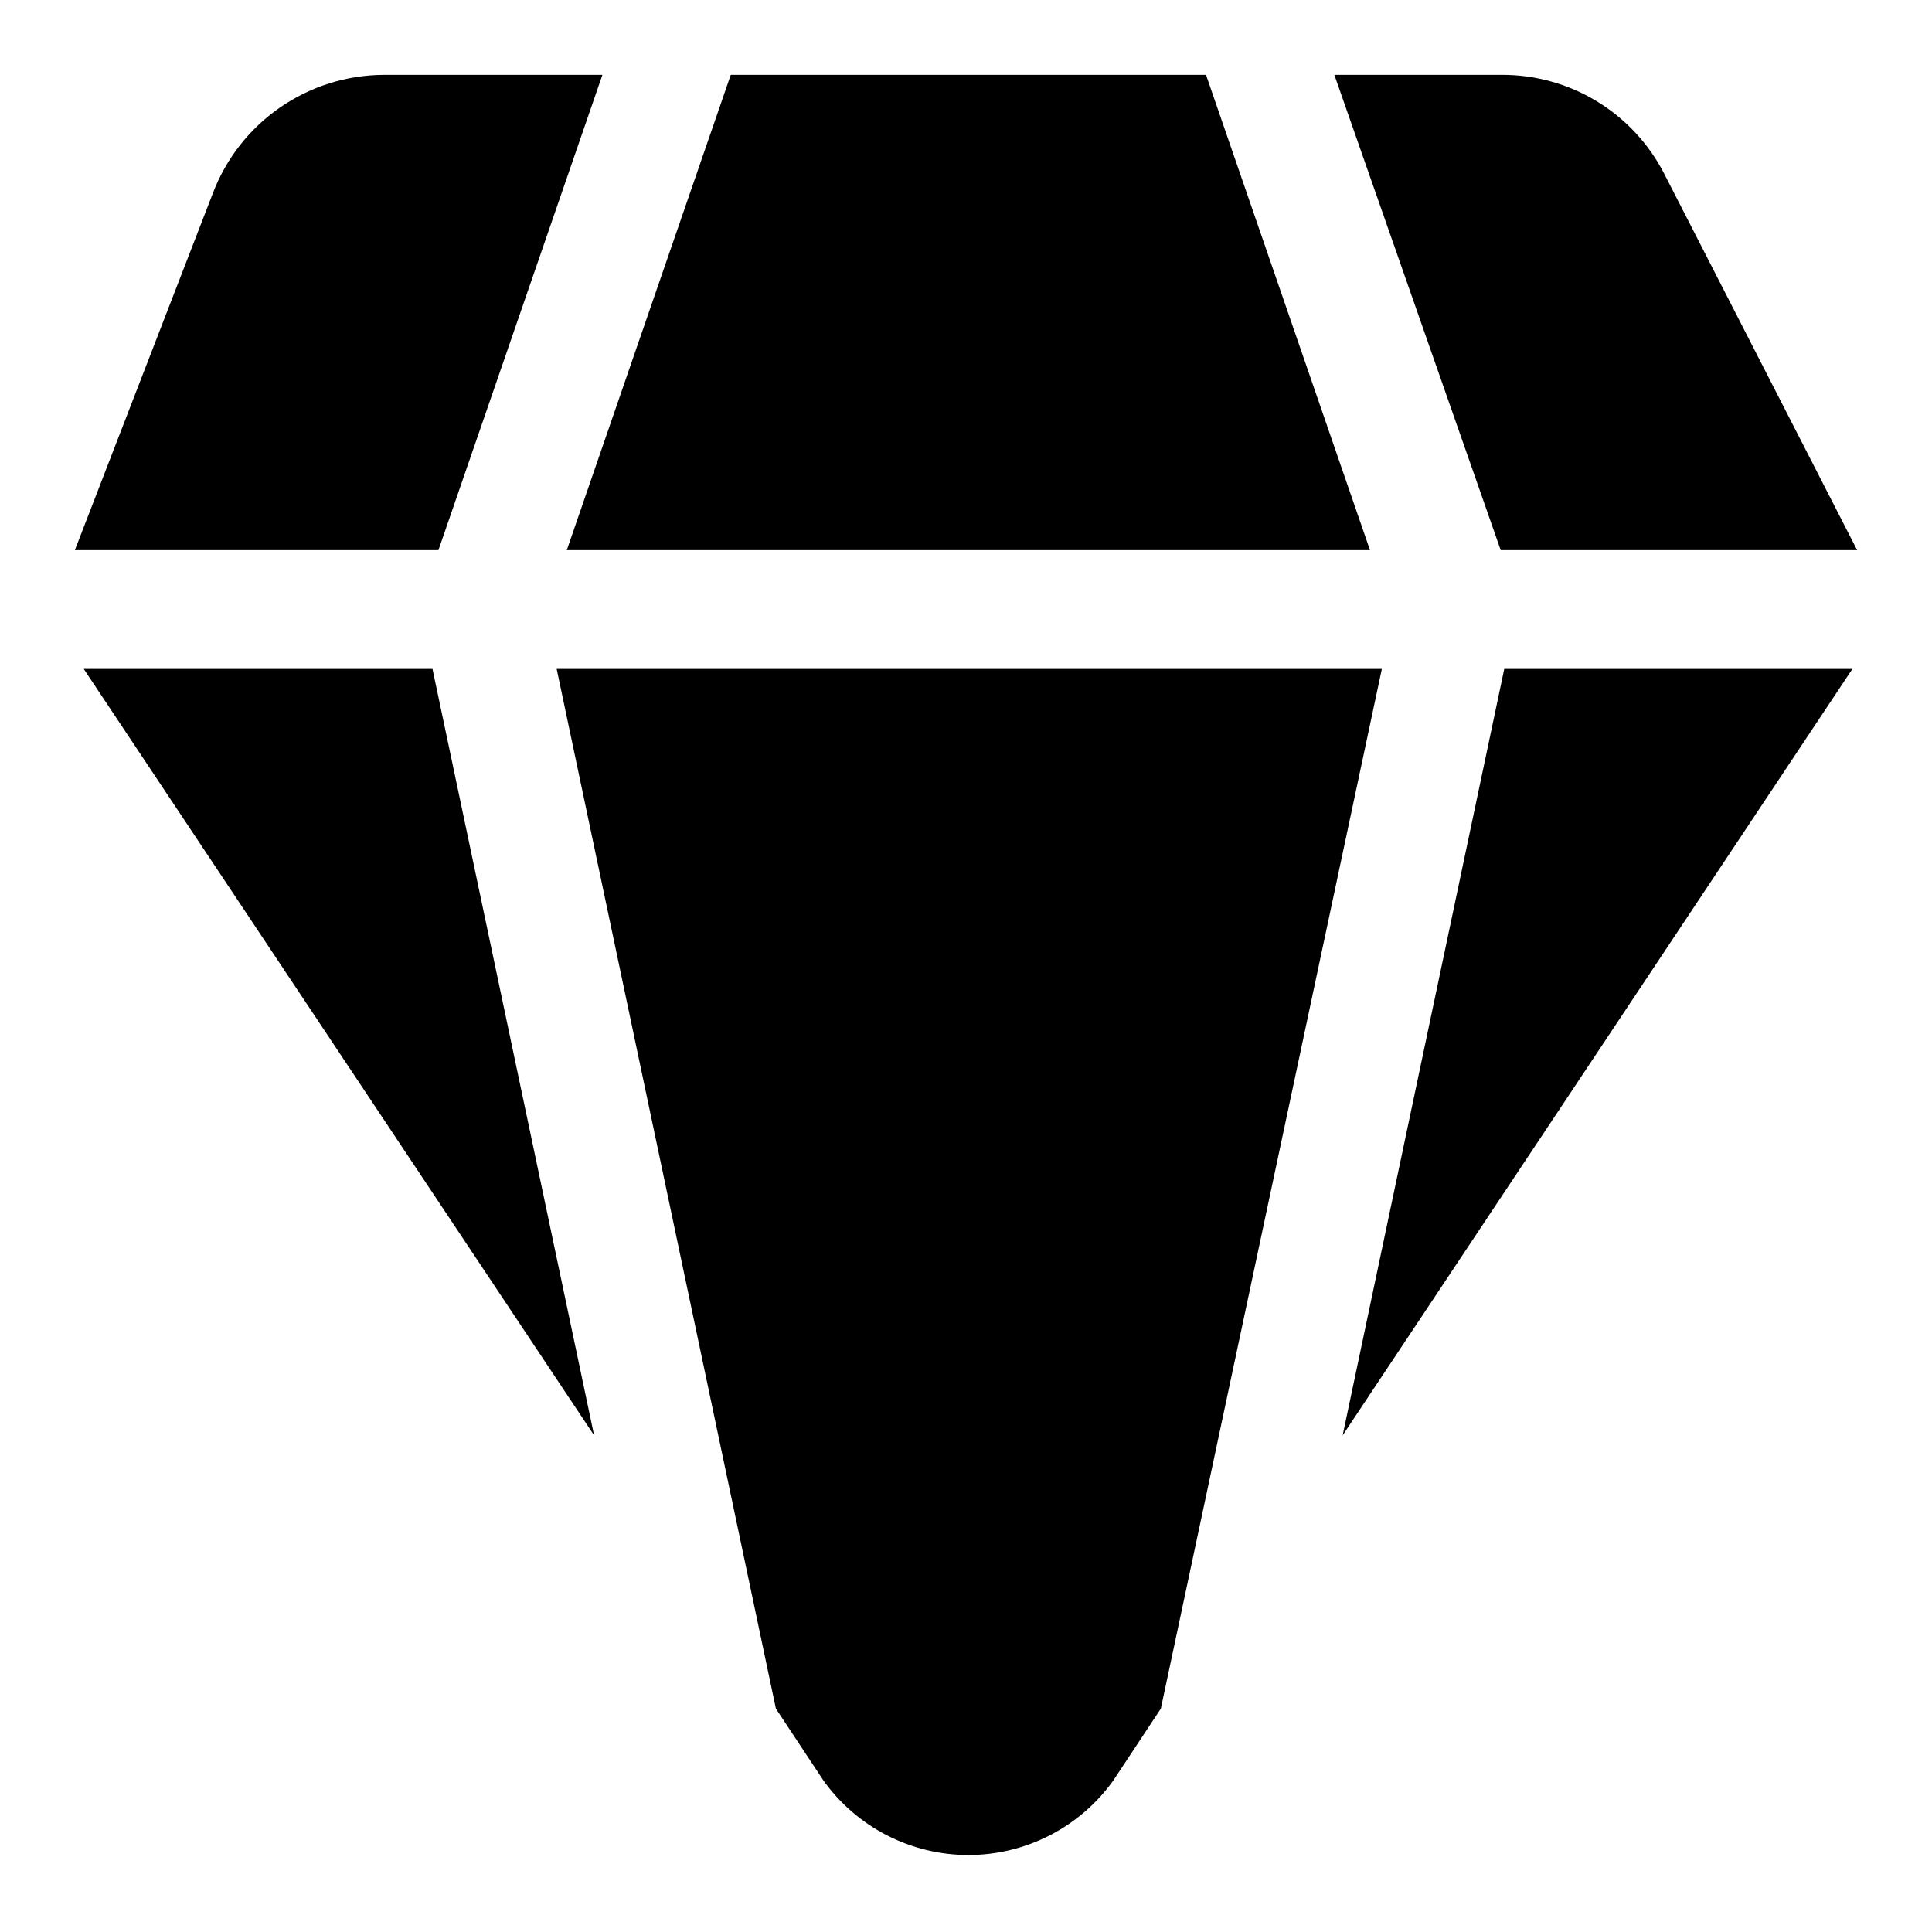
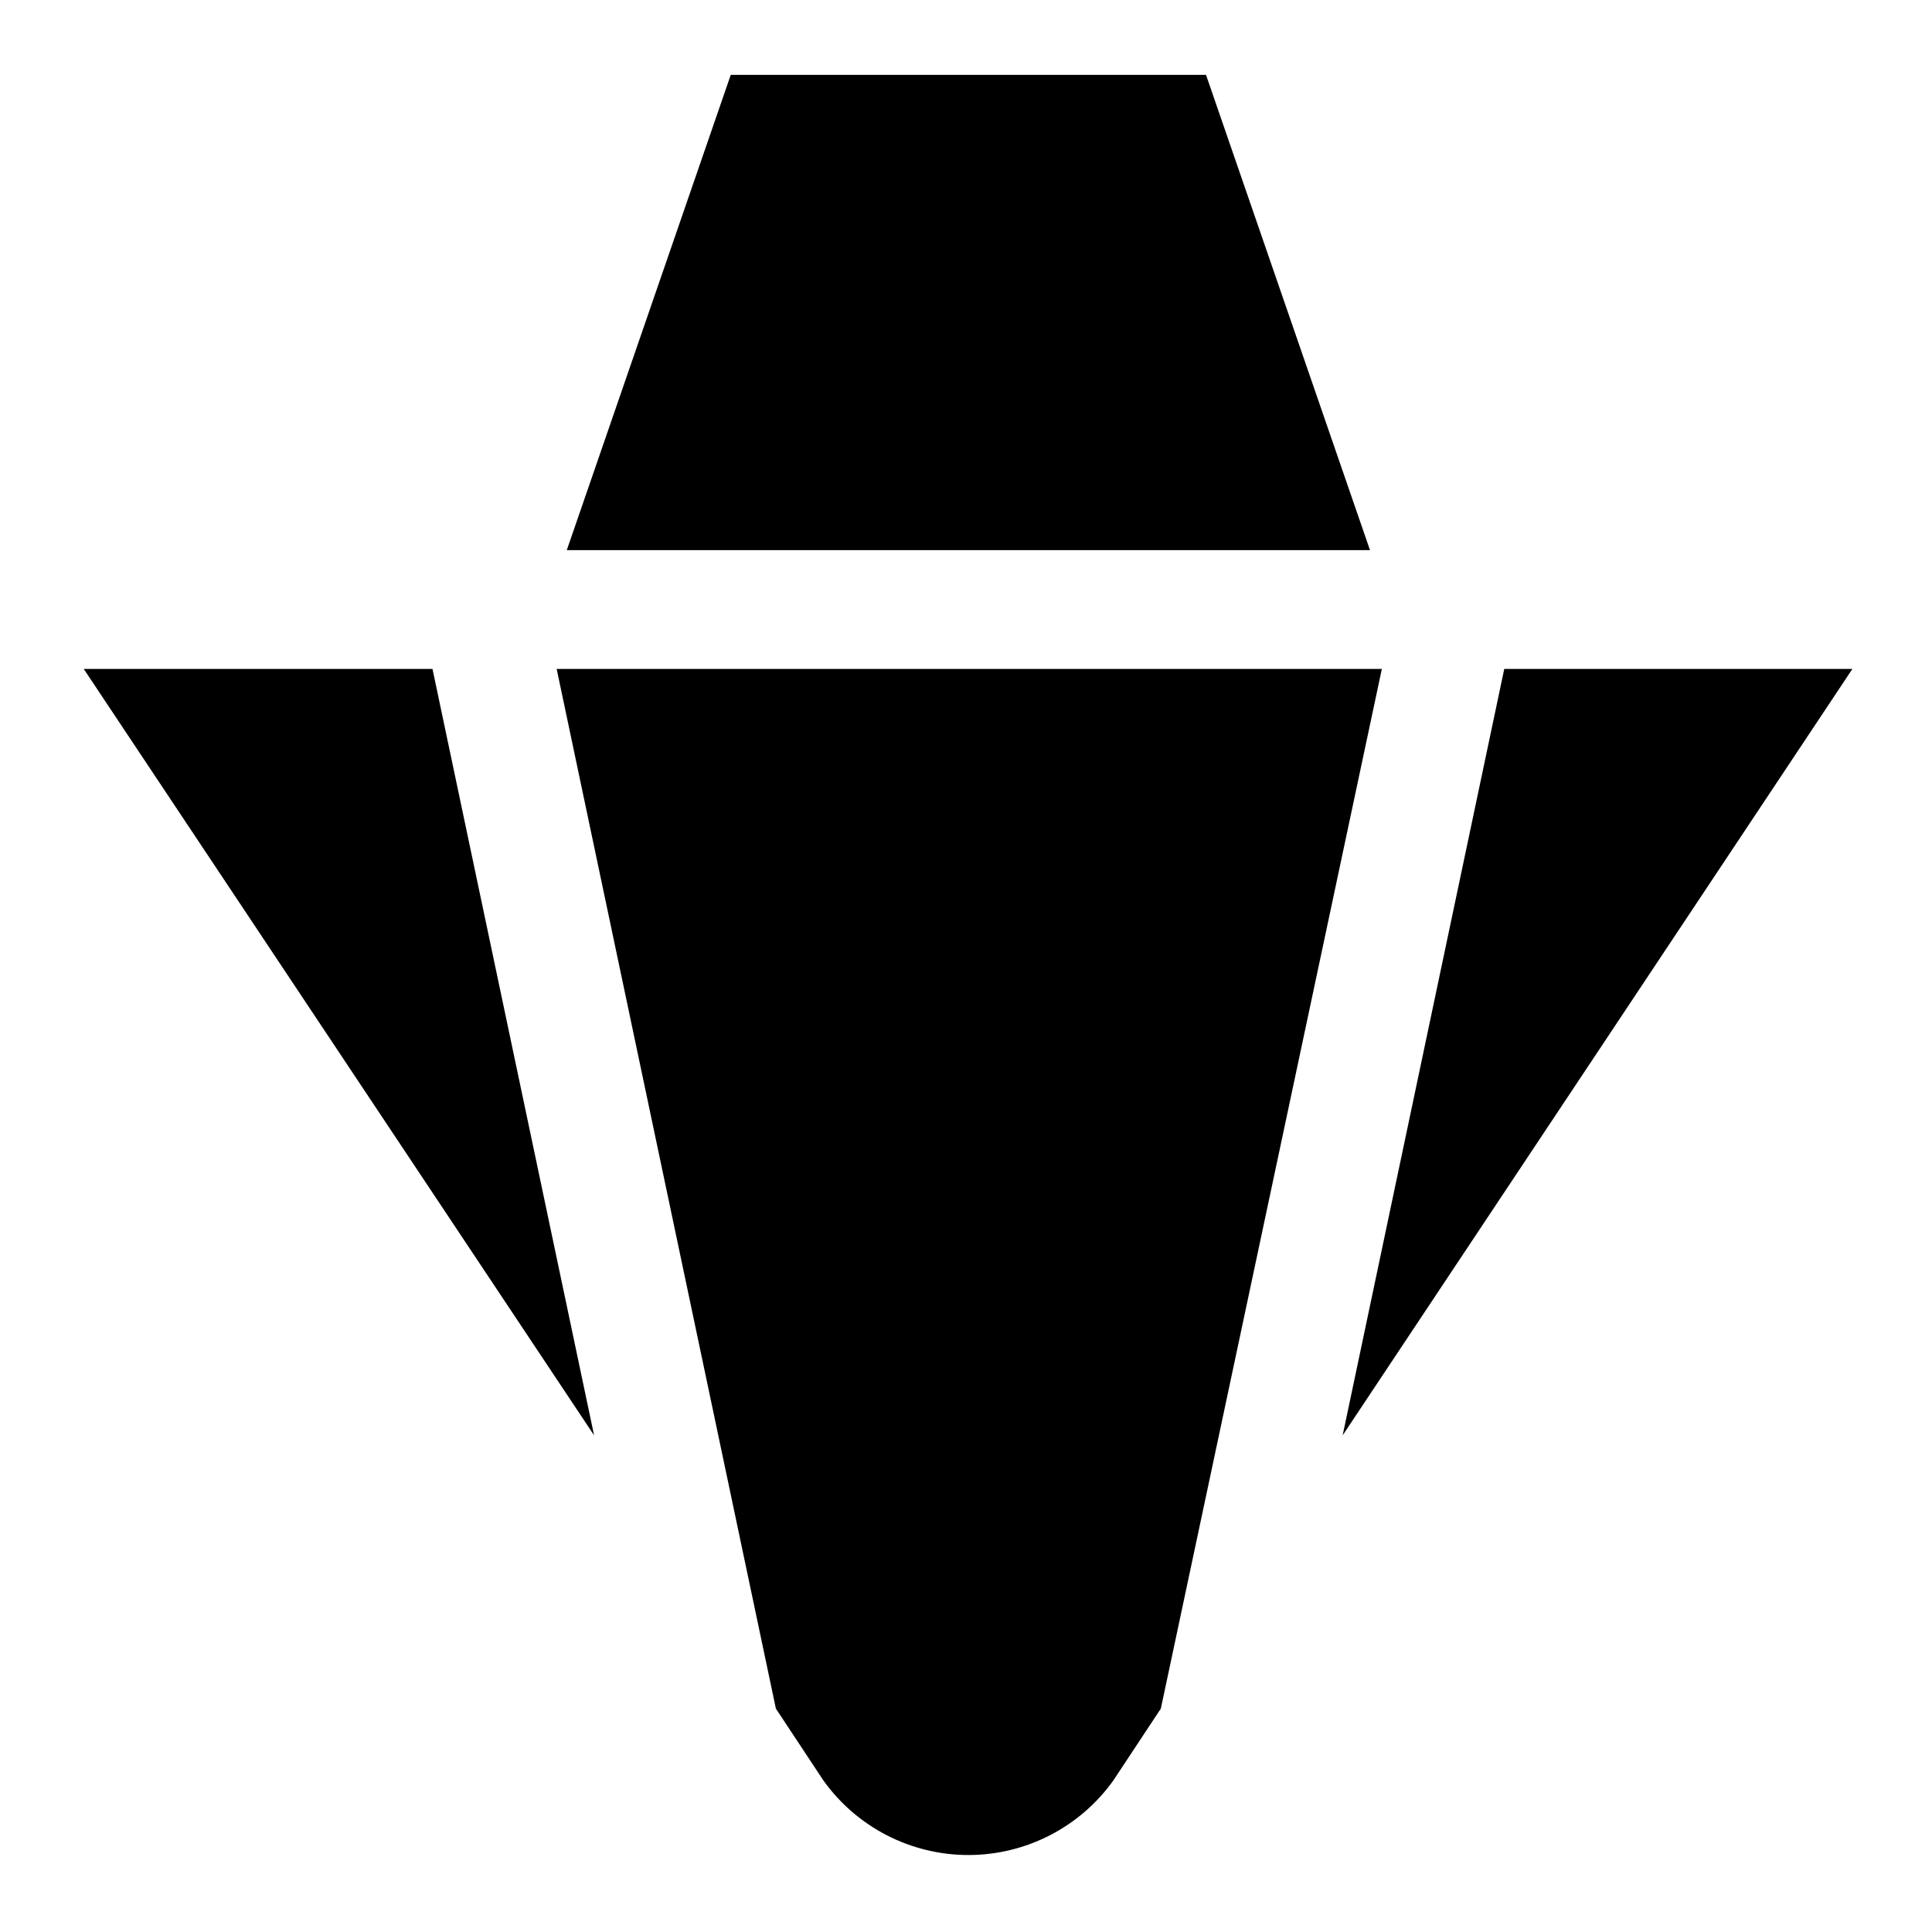
<svg xmlns="http://www.w3.org/2000/svg" fill="#000000" width="800px" height="800px" version="1.1" viewBox="144 144 512 512">
  <g>
    <path d="m507.06 289.79-43.453-125.95h-125.95l-43.453 125.95z" />
    <path d="m634.9 321.28h-92.258l-42.824 203.1z" />
    <path d="m439.04 615.85 12.594-19.051 58.57-275.52h-218.68l58.094 275.52 12.594 19.051v-0.004c8.871 12.398 23.176 19.754 38.418 19.754 15.242 0 29.547-7.356 38.414-19.754z" />
    <path d="m301.44 524.38-42.824-203.1h-92.418z" />
-     <path d="m541.7 289.79h94.465l-51.168-99.816c-4.086-7.941-10.297-14.59-17.945-19.207-7.644-4.613-16.422-7.012-25.352-6.93h-44.082z" />
-     <path d="m260.19 289.79 43.453-125.95h-57.938c-9.859 0.039-19.473 3.07-27.57 8.691-8.098 5.625-14.297 13.574-17.773 22.797l-36.527 94.465z" />
  </g>
</svg>